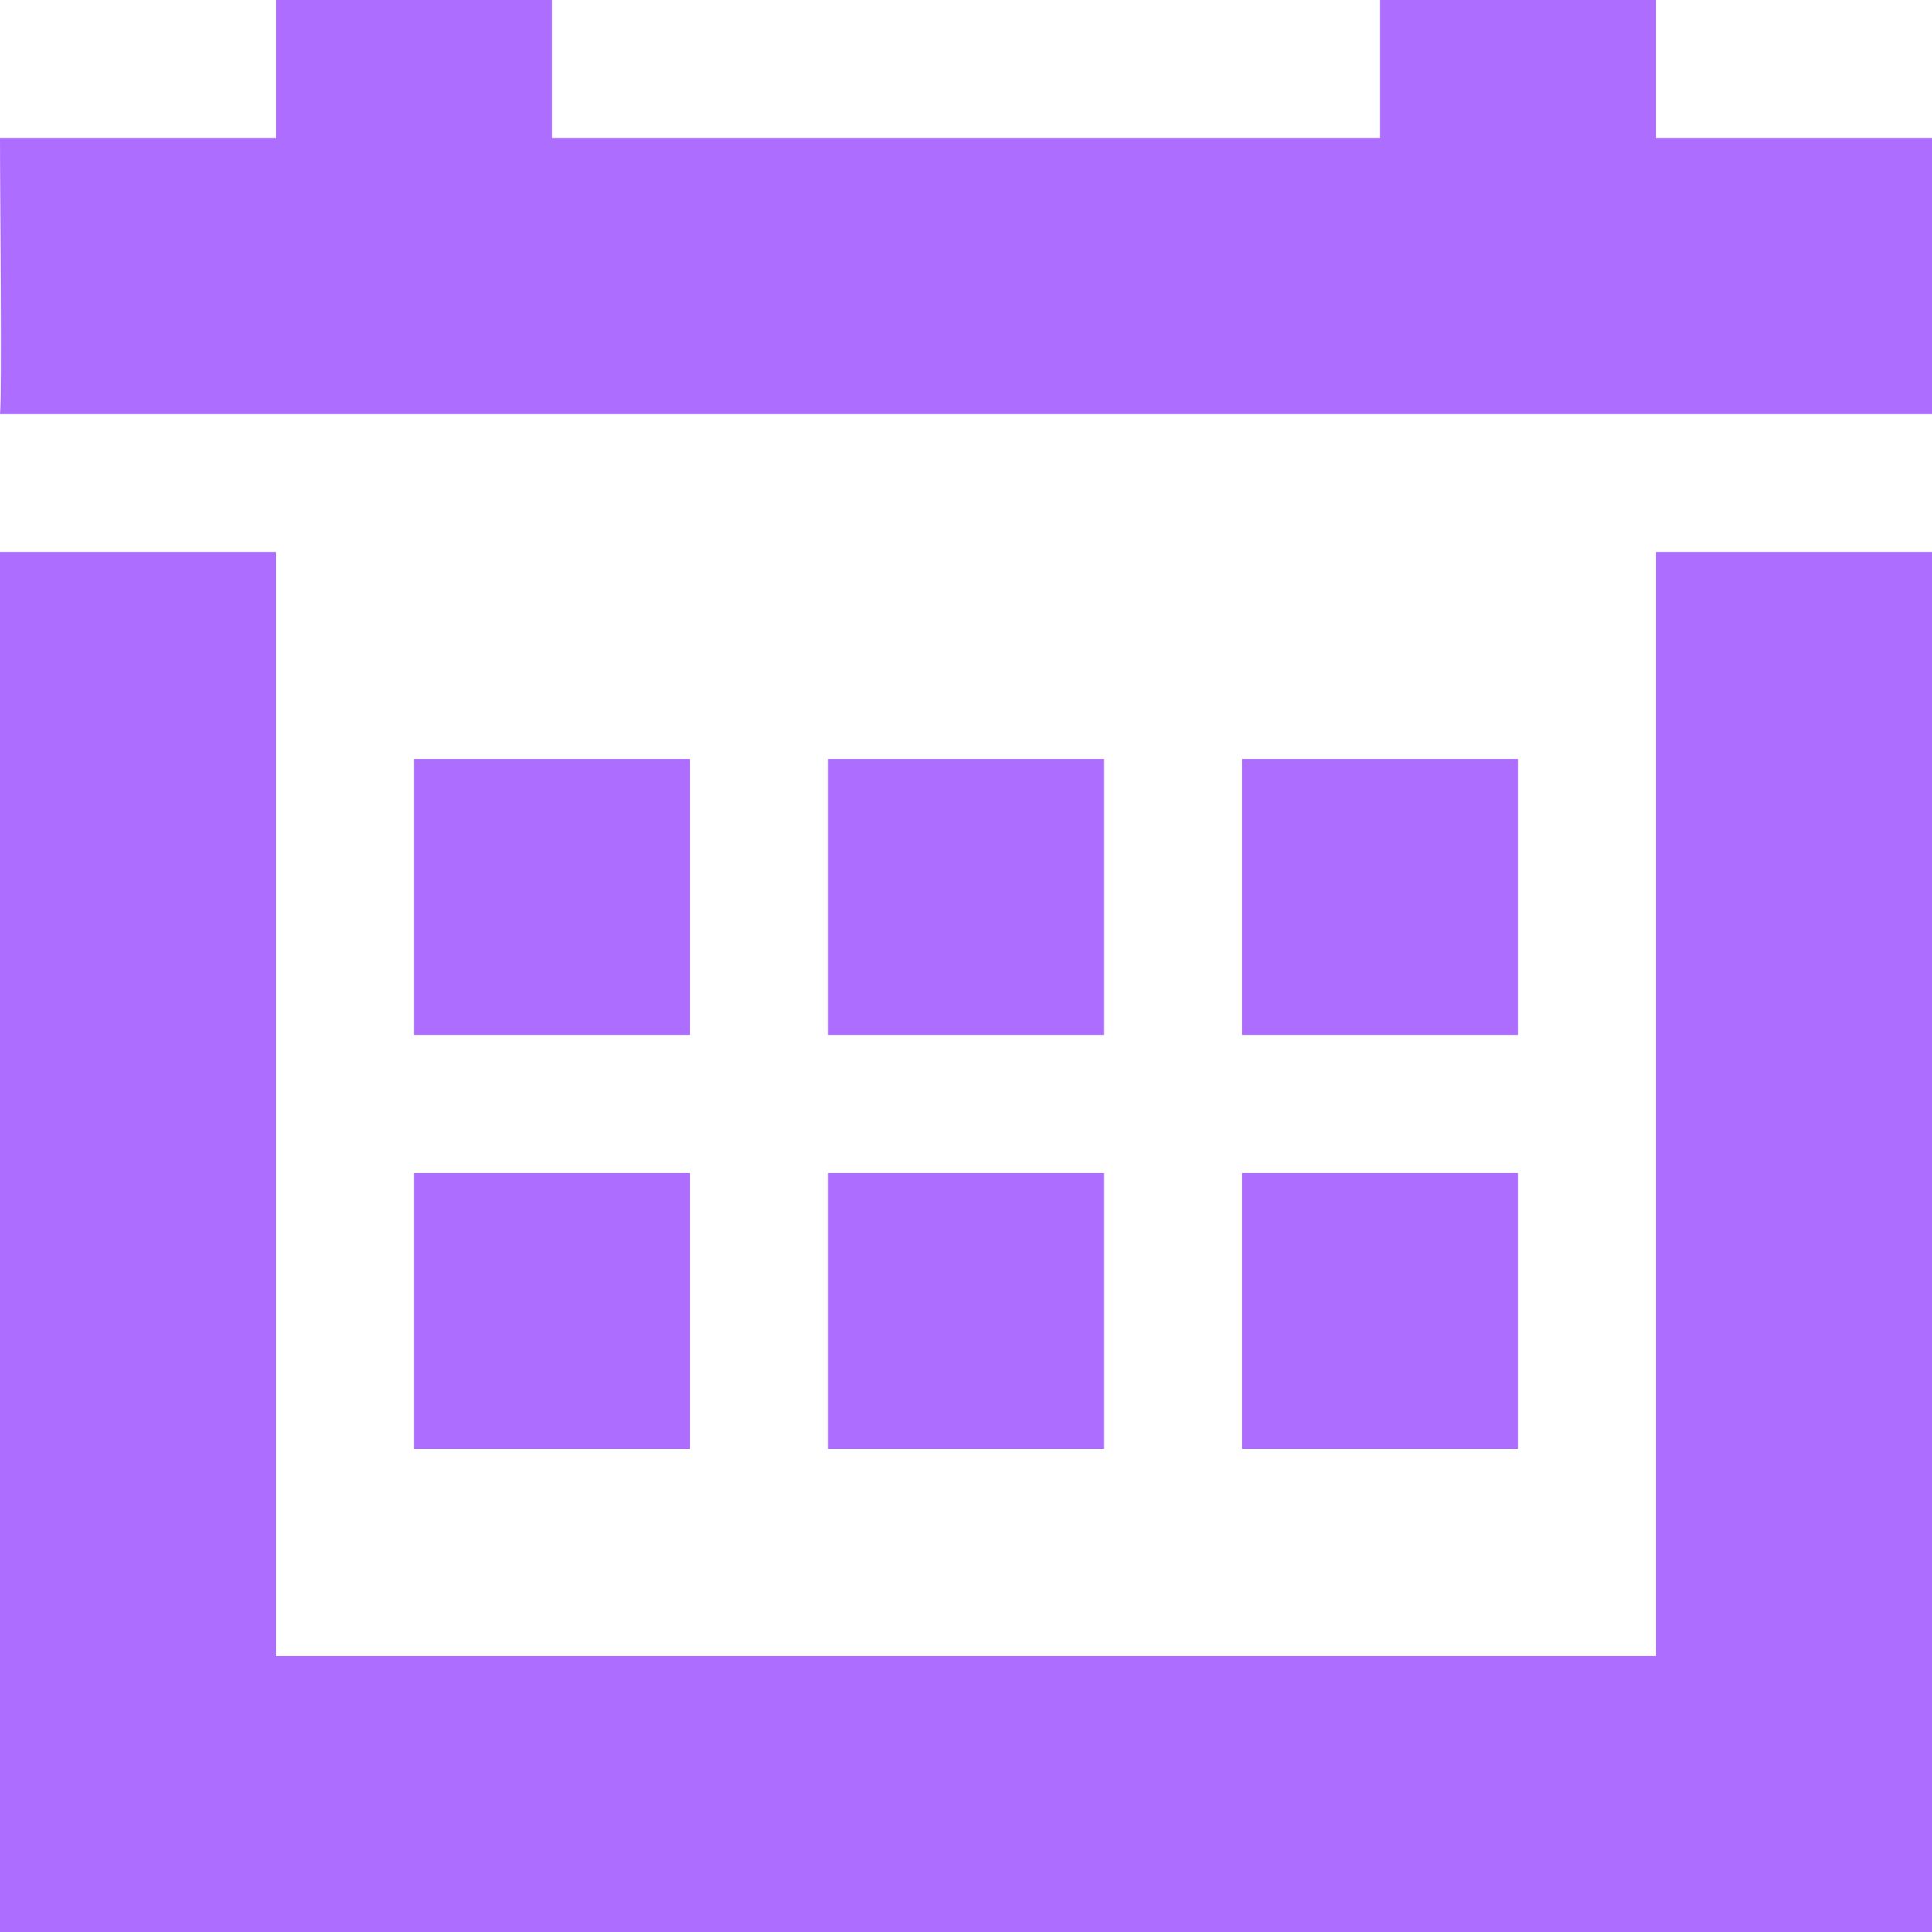
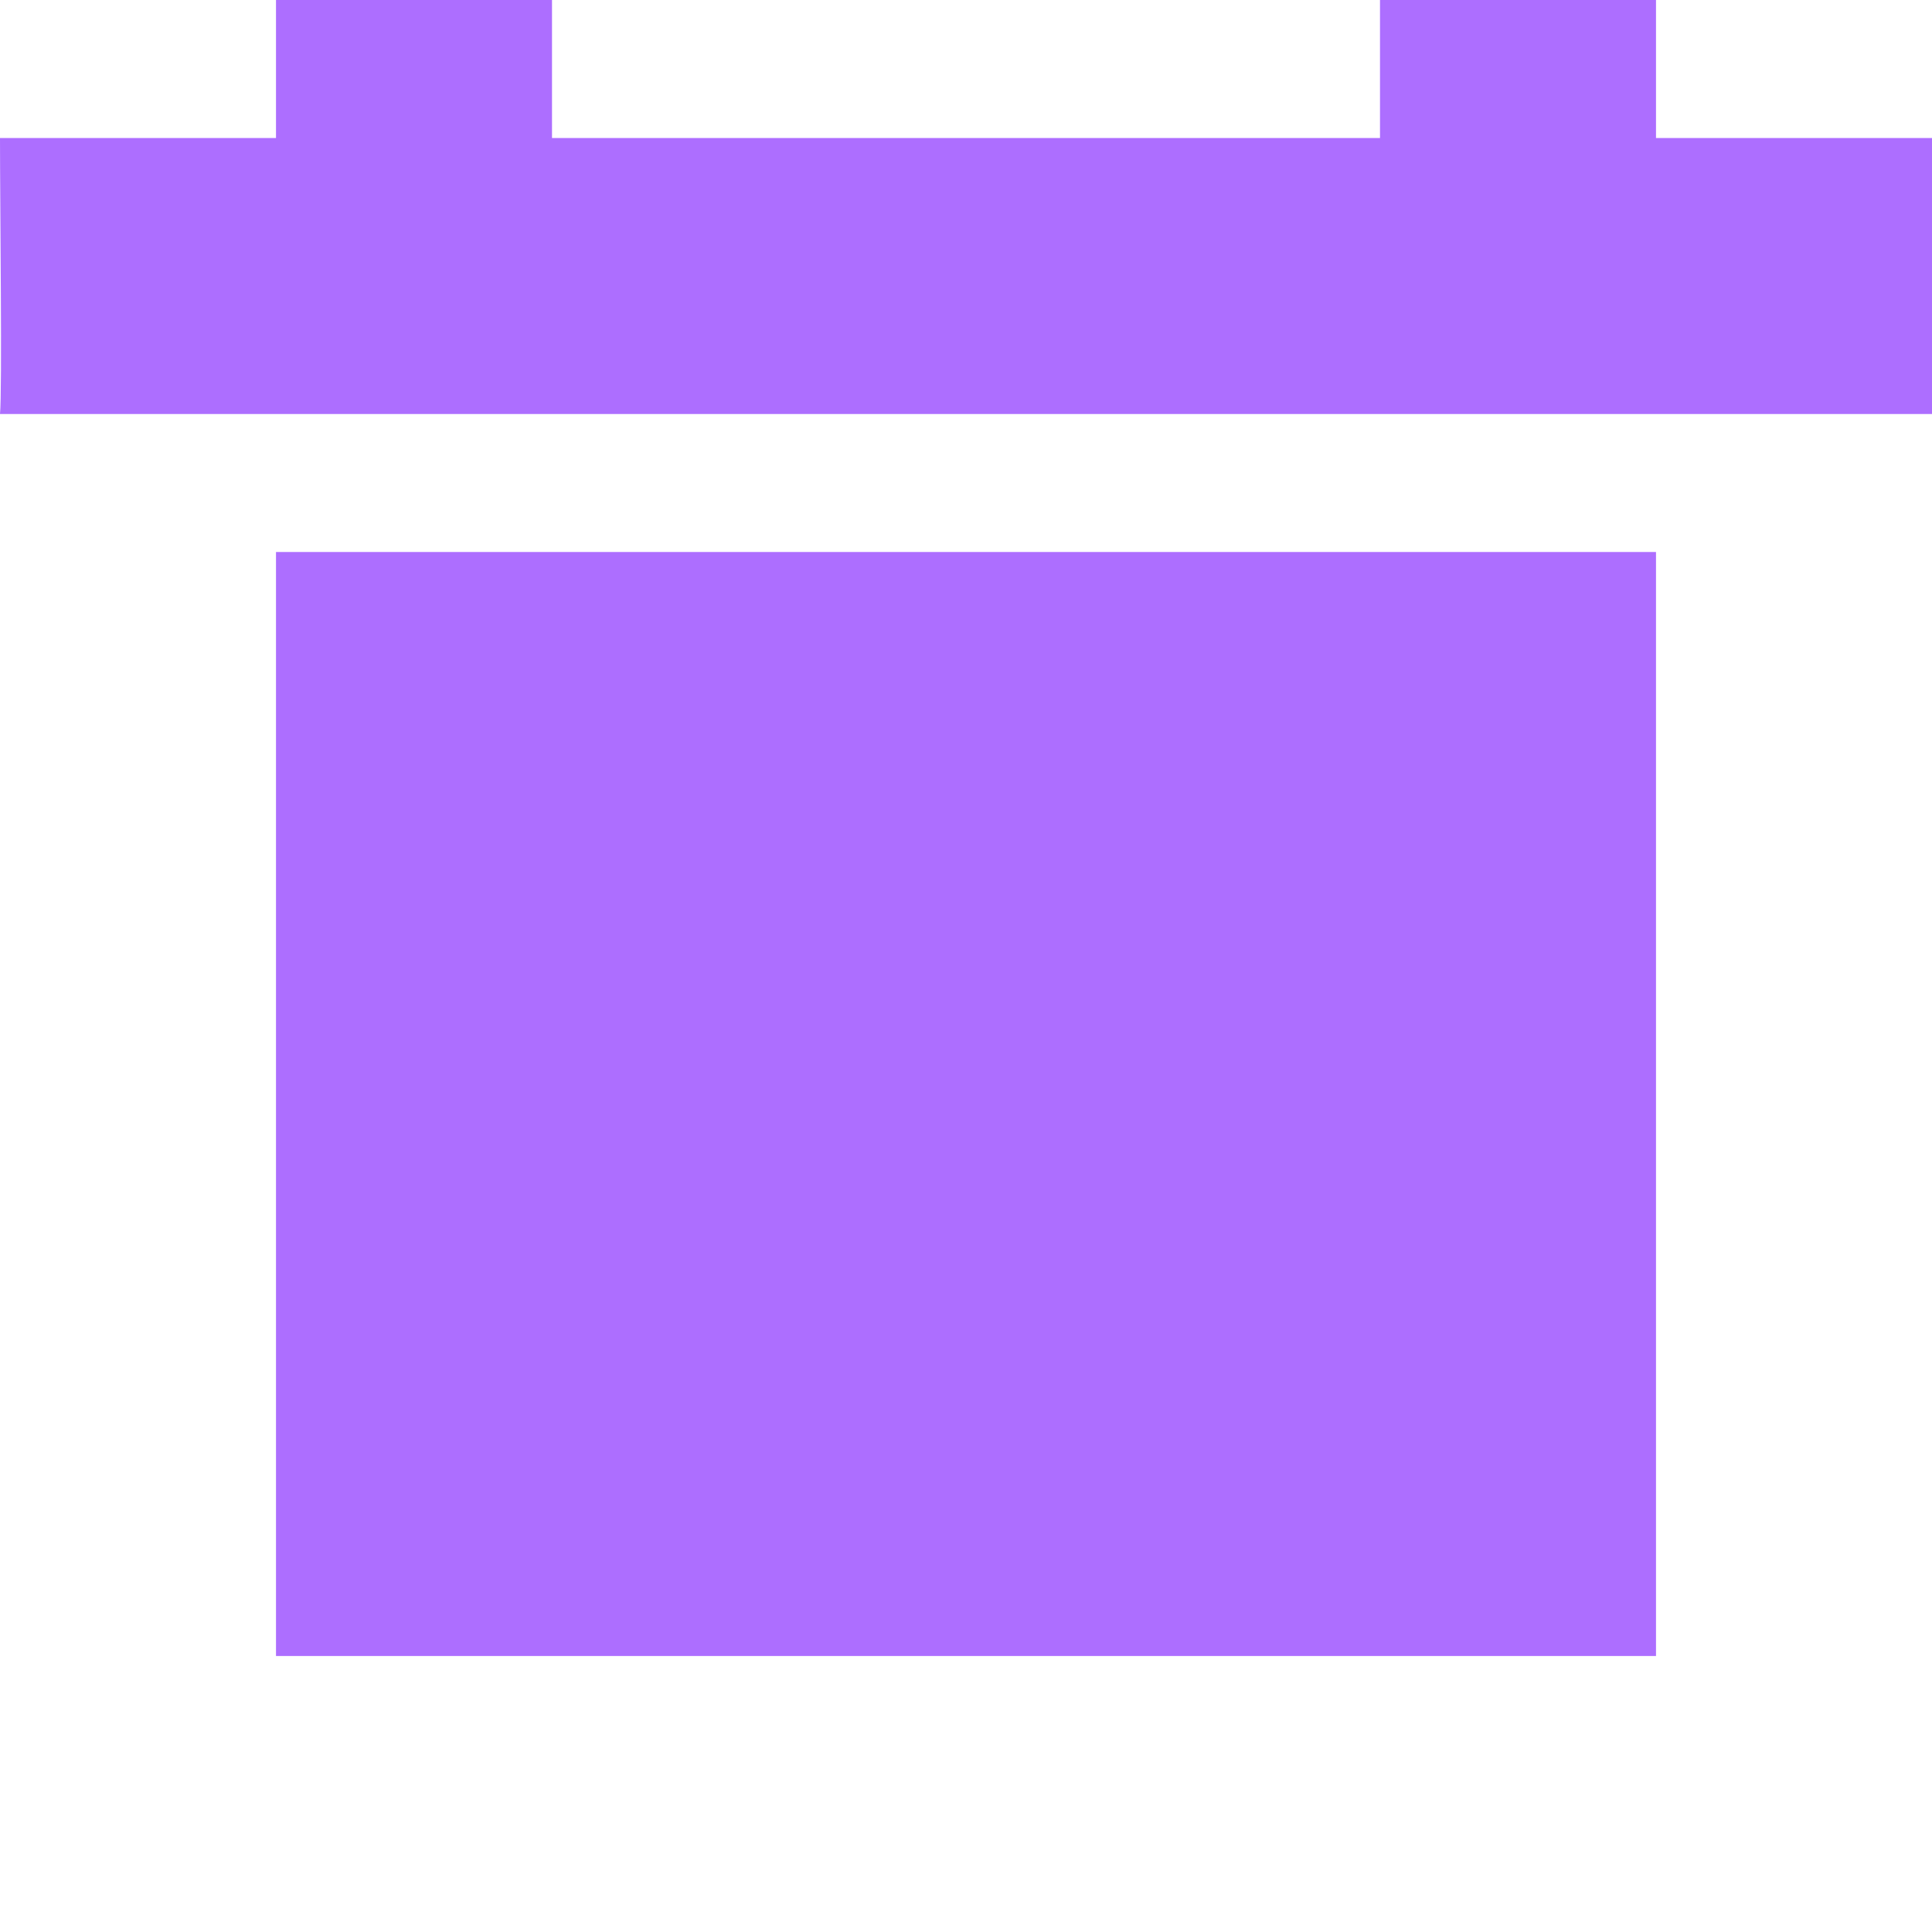
<svg xmlns="http://www.w3.org/2000/svg" width="28" height="28" viewBox="0 0 28 28">
  <g id="icons8-date" transform="translate(-2 -2)">
-     <path id="Path_2666" data-name="Path 2666" d="M2,10V30H30V10H26V26H6V10Z" fill="#ad6eff" />
+     <path id="Path_2666" data-name="Path 2666" d="M2,10V30V10H26V26H6V10Z" fill="#ad6eff" />
    <path id="Path_2667" data-name="Path 2667" d="M26,4V2H22V4H10V2H6V4H2c0,1,.033,3.671,0,4H30V4Z" fill="#ad6eff" />
-     <rect id="Rectangle_2751" data-name="Rectangle 2751" width="4" height="4" transform="translate(20 13)" fill="#ad6eff" />
    <rect id="Rectangle_2752" data-name="Rectangle 2752" width="4" height="4" transform="translate(14 13)" fill="#ad6eff" />
    <rect id="Rectangle_2753" data-name="Rectangle 2753" width="4" height="4" transform="translate(20 19)" fill="#ad6eff" />
    <rect id="Rectangle_2754" data-name="Rectangle 2754" width="4" height="4" transform="translate(14 19)" fill="#ad6eff" />
-     <rect id="Rectangle_2755" data-name="Rectangle 2755" width="4" height="4" transform="translate(8 19)" fill="#ad6eff" />
-     <rect id="Rectangle_2756" data-name="Rectangle 2756" width="4" height="4" transform="translate(8 13)" fill="#ad6eff" />
  </g>
</svg>